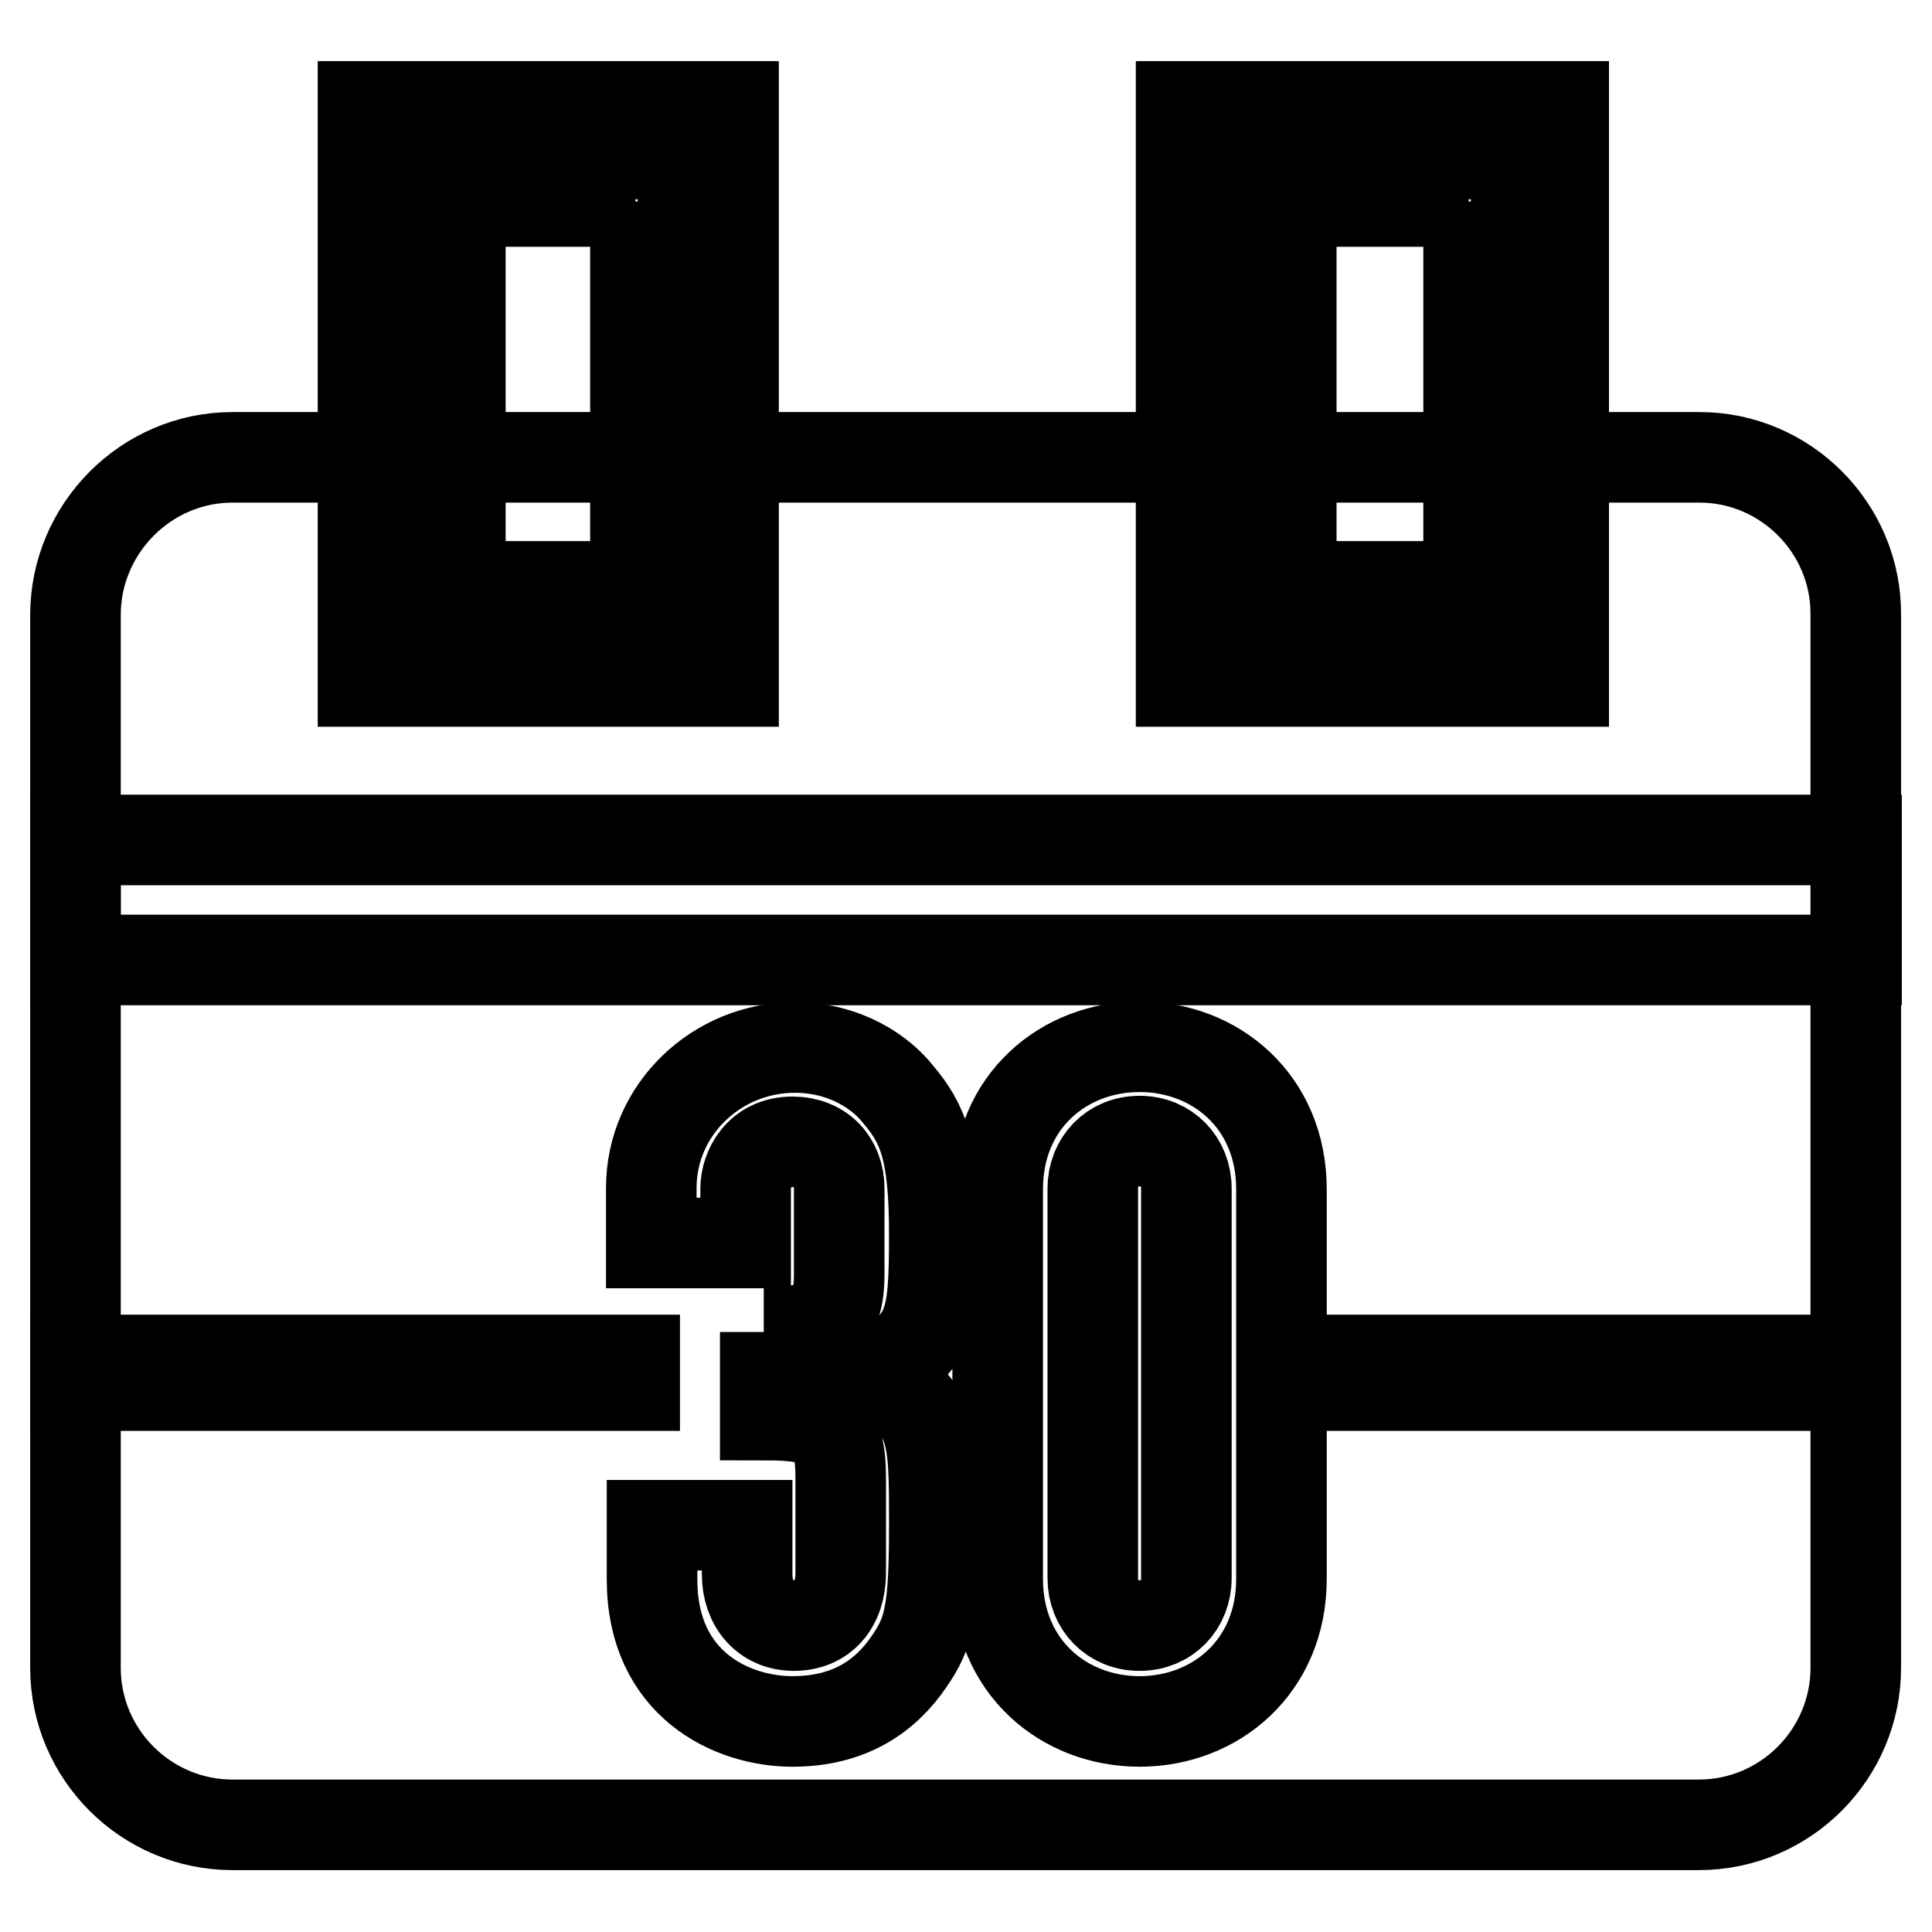
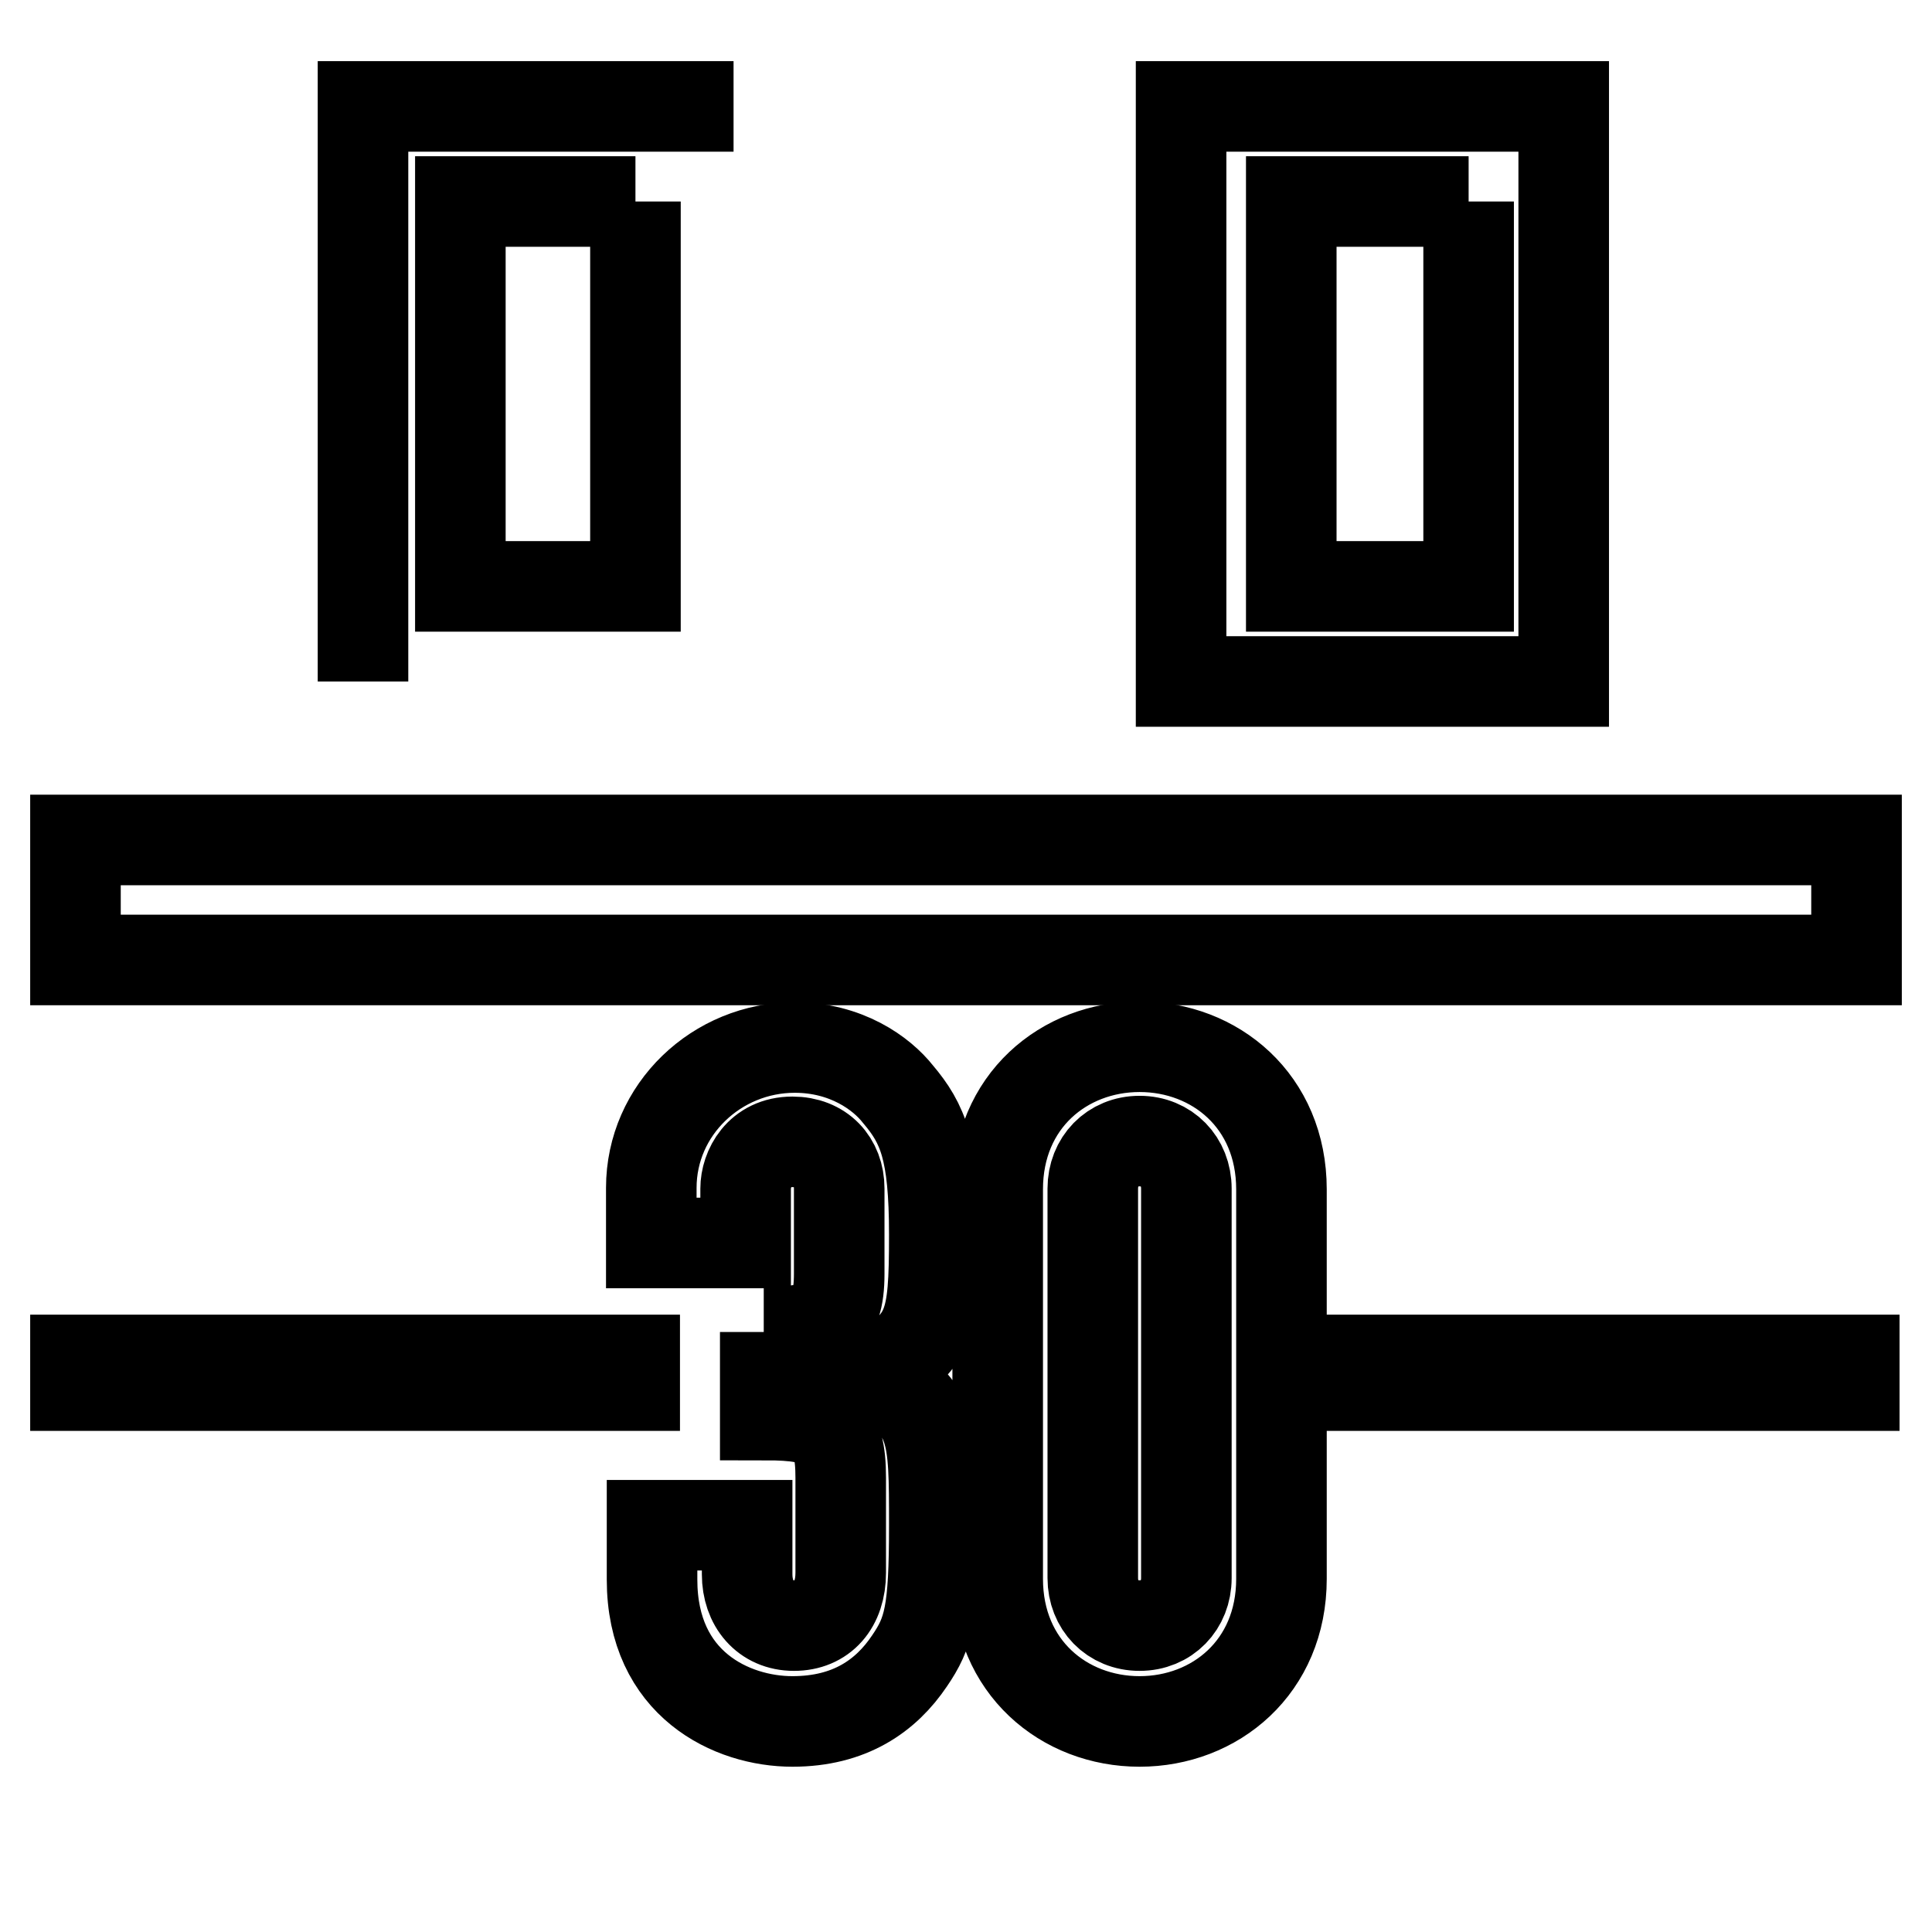
<svg xmlns="http://www.w3.org/2000/svg" version="1.1" x="0px" y="0px" viewBox="0 0 256 256" enable-background="new 0 0 256 256" xml:space="preserve">
  <g>
-     <path stroke-width="12" fill-opacity="0" stroke="#000000" d="M225.2,60.6H30.8C19.4,60.6,10,70,10,81.5V221c0,11.5,9.4,20.8,20.8,20.8h194.3c11.5,0,20.8-9.4,20.8-20.8 V81.5C246,70,236.6,60.6,225.2,60.6L225.2,60.6z" />
-     <path stroke-width="12" fill-opacity="0" stroke="#000000" d="M54.7,20.4h35.8v63.6H54.7V20.4z" />
-     <path stroke-width="12" fill-opacity="0" stroke="#000000" d="M84.2,26.7v51H61v-51H84.2 M97.2,14.1H48.1v76.2h49.1V14.1z" />
-     <path stroke-width="12" fill-opacity="0" stroke="#000000" d="M164.8,20.4h36.1v63.6h-36.1V20.4z" />
+     <path stroke-width="12" fill-opacity="0" stroke="#000000" d="M84.2,26.7v51H61v-51H84.2 M97.2,14.1H48.1v76.2V14.1z" />
    <path stroke-width="12" fill-opacity="0" stroke="#000000" d="M194.6,26.7v51h-23.5v-51H194.6 M207.2,14.1h-50.7v76.2h50.7V14.1z M10,111.3h236v15.9H10V111.3z M10,180.2 h74.1v3.4H10V180.2z M171.6,180.2h74.1v3.4h-74.1V180.2z" />
    <path stroke-width="12" fill-opacity="0" stroke="#000000" d="M101.2,176.5c7.5,0,10-1.1,10-7.7v-11.3c0-3.6-2.4-6.2-6.2-6.2c-4.4,0-6.2,3.6-6.2,6.2v7.2H86.3v-7.3 c0-10.4,8.7-18.6,19-18.6c6.8,0,11.5,3.4,13.7,6.2c3.3,3.9,4.8,7.4,4.8,18.6c0,12.1-0.6,14.1-7.8,18.4c7.8,4.8,7.8,7.7,7.8,20.1 c0,11.6-0.7,14.2-3.3,18c-3.1,4.6-7.9,8-15.5,8c-8,0-18.6-4.9-18.6-18.8v-7.2h12.6v6.5c0,3.9,2.4,6.8,6.2,6.8c3.8,0,6.2-2.7,6.2-7 v-12.6c0-6.8-1.9-8.3-10-8.3V176.5z M132.2,157.6c0-11.7,8.8-18.9,18.8-18.9c10,0,18.8,7.2,18.8,18.9v51.6 c0,11.7-8.8,18.9-18.8,18.9c-10,0-18.8-7.2-18.8-18.9V157.6z M144.8,209.1c0,3.6,2.6,6.3,6.2,6.3s6.2-2.7,6.2-6.3v-51.6 c0-3.6-2.6-6.3-6.2-6.3s-6.2,2.7-6.2,6.3V209.1z" />
  </g>
</svg>